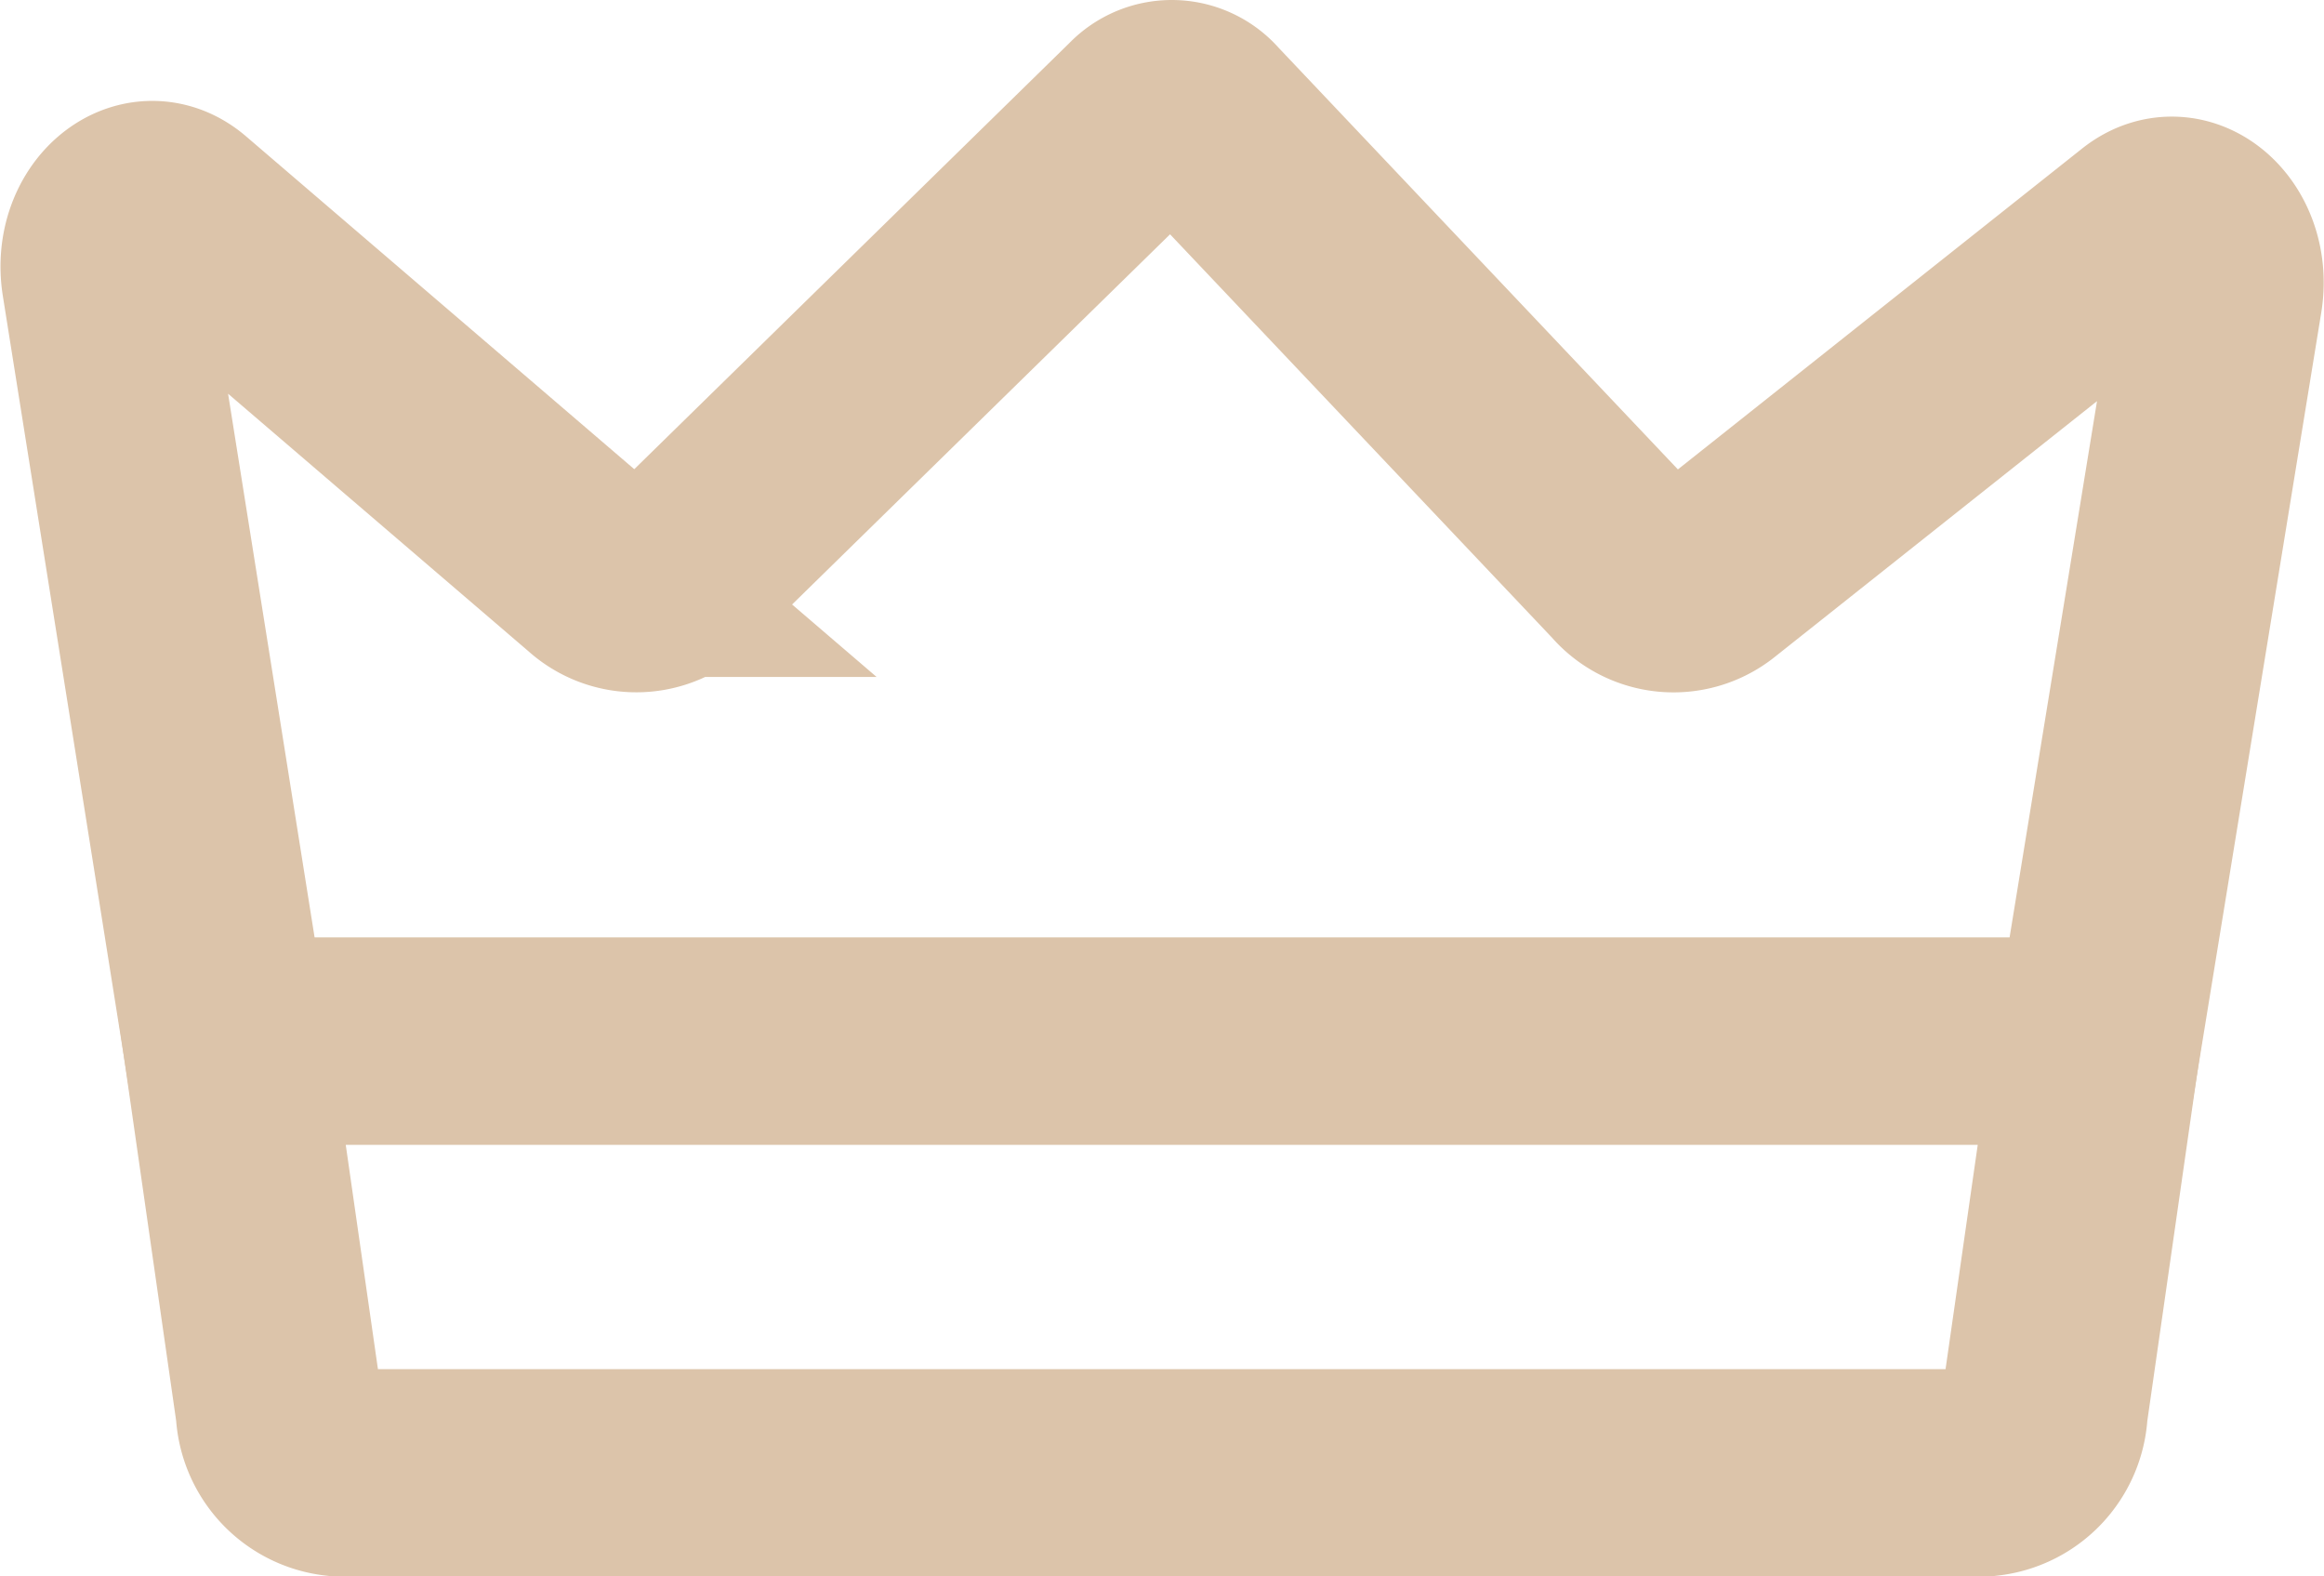
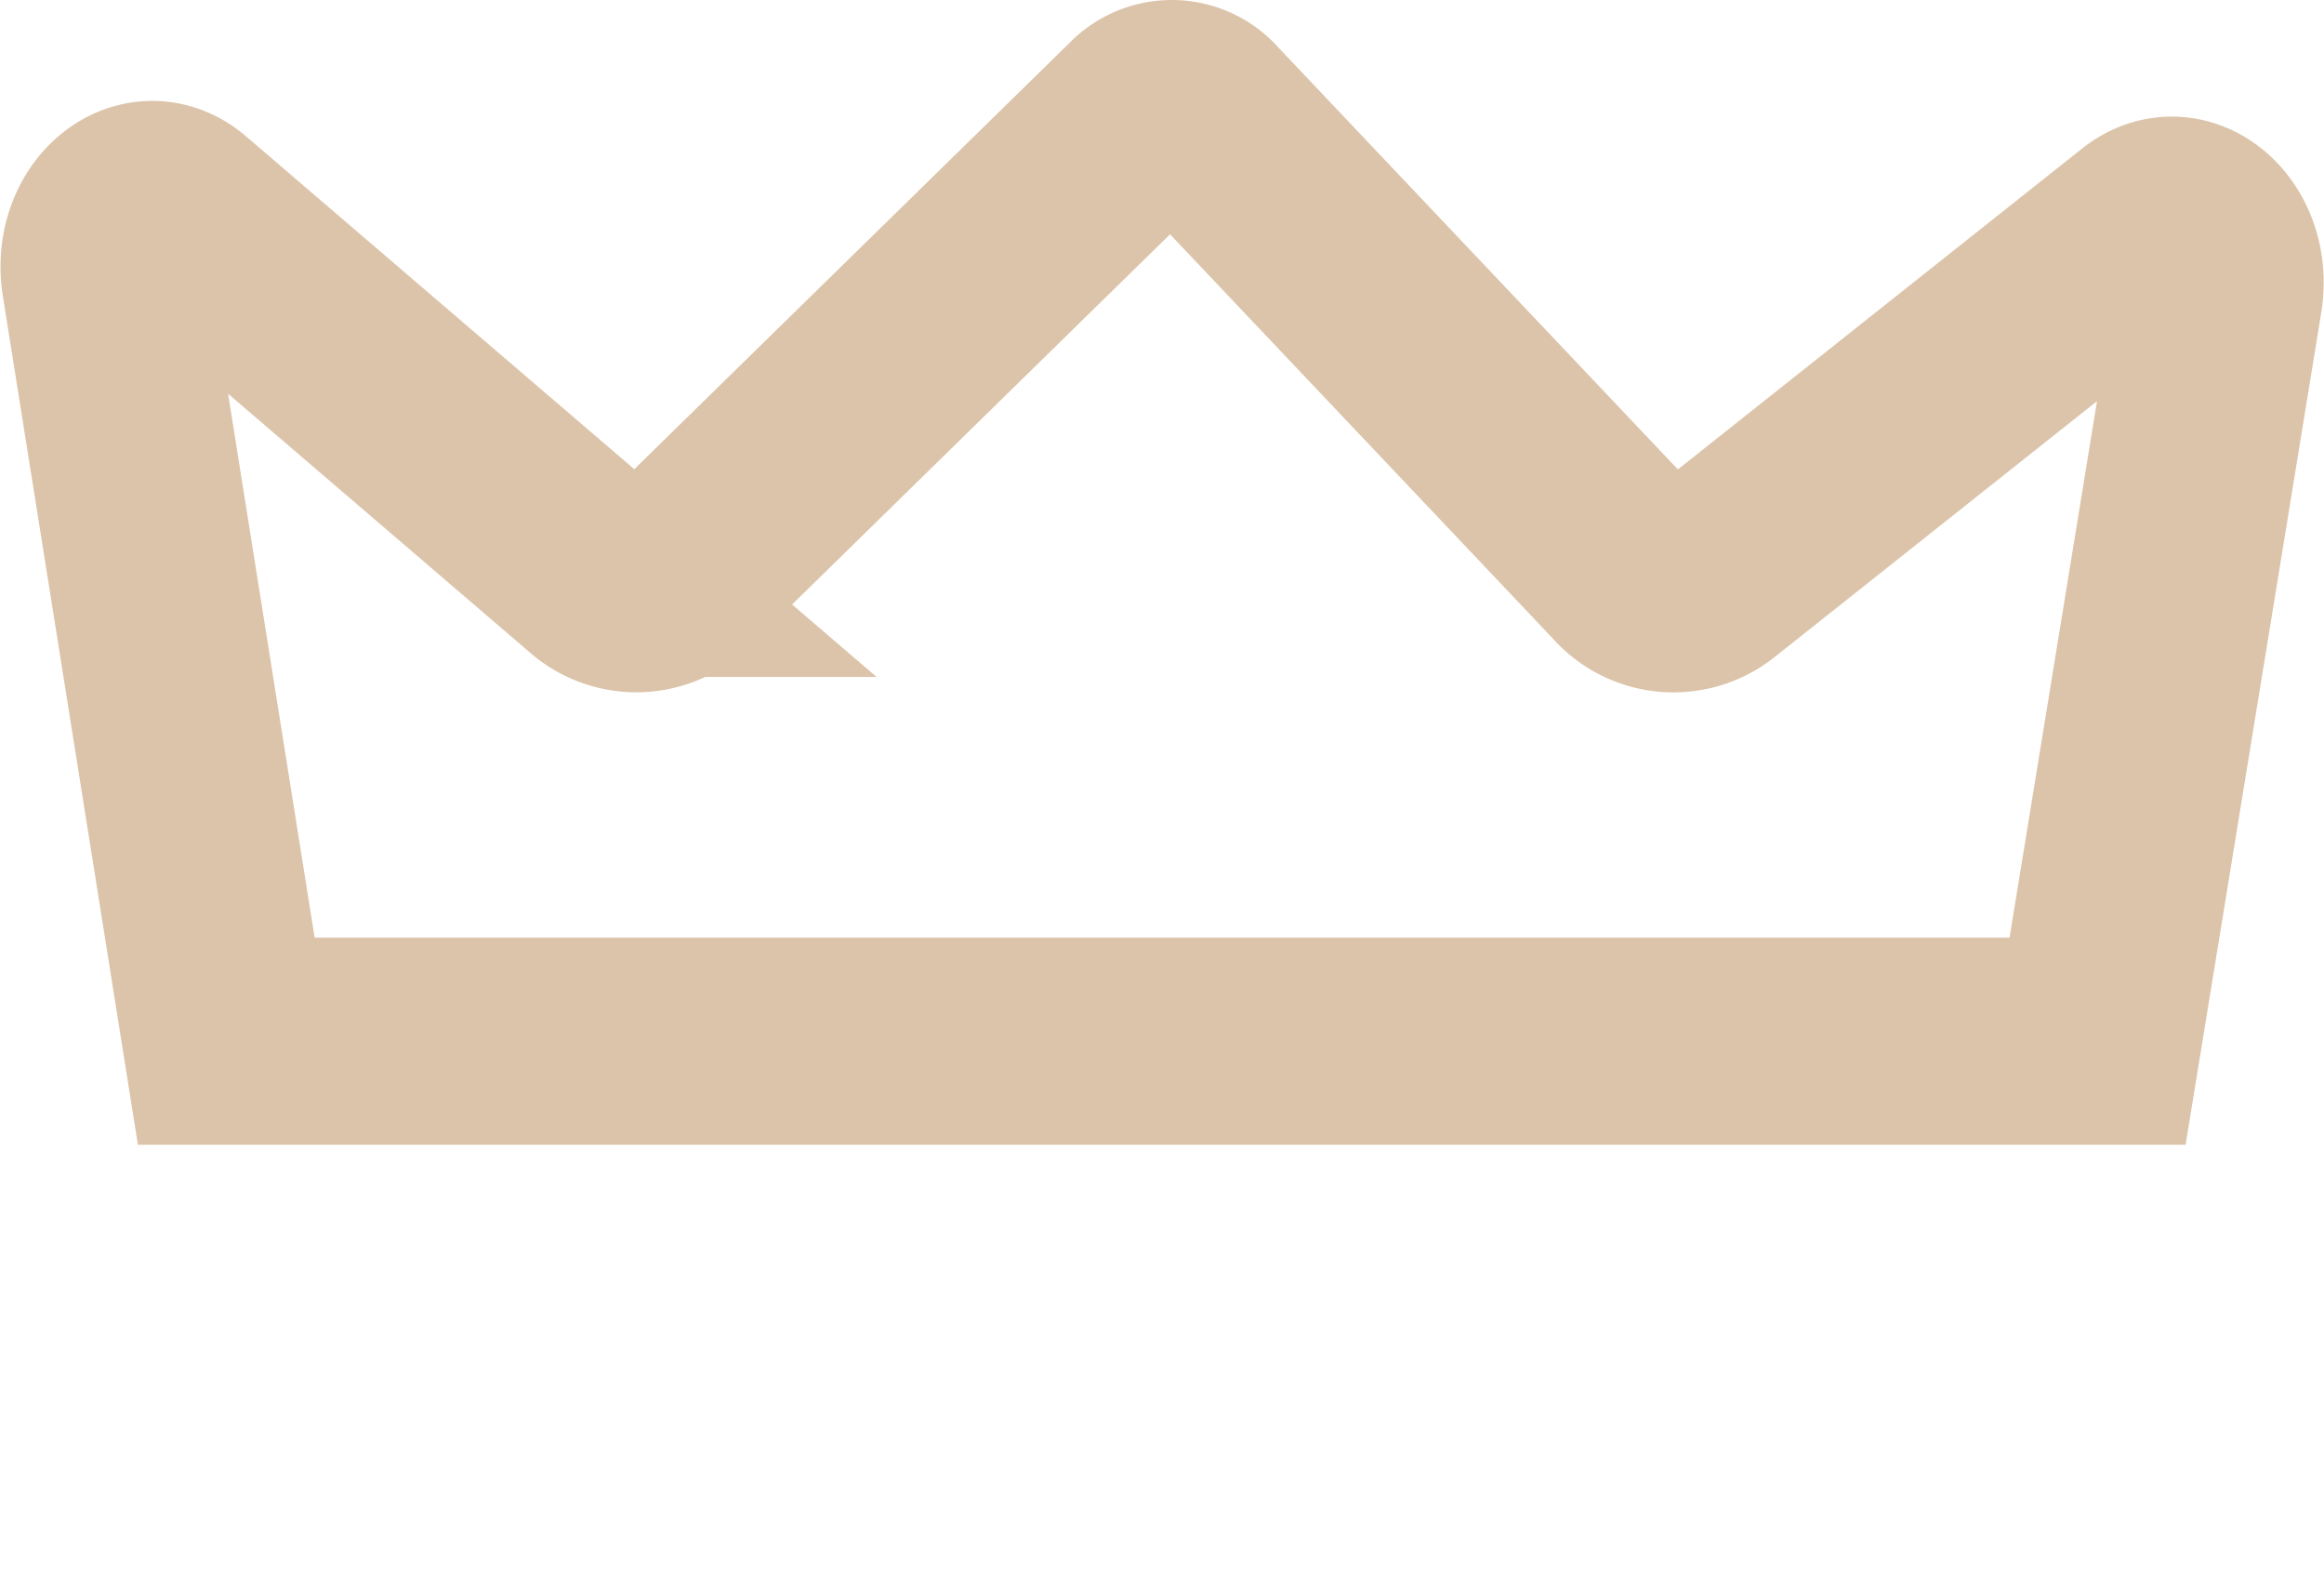
<svg xmlns="http://www.w3.org/2000/svg" width="44.893" height="30.442" viewBox="0 0 44.893 30.442">
  <g id="dezy_premium_2" data-name="dezy premium 2" transform="translate(300.23 -195.875)">
    <g id="Group_1558" data-name="Group 1558" transform="translate(-298.221 197.875)">
-       <path id="Path_2269" data-name="Path 2269" d="M272.839,451.913H240.982a1.266,1.266,0,0,1-1.119-1.206l-1.023-7.128h36.141l-1.023,7.128A1.265,1.265,0,0,1,272.839,451.913Z" transform="translate(-236.478 -425.471)" fill="none" stroke="#dcc4aa" stroke-width="4" />
      <path id="Path_2270" data-name="Path 2270" d="M219.224,284.275l8.073,6.92a1.134,1.134,0,0,0,1.595-.065l8.952-8.766a.77.77,0,0,1,1.147.027l8.24,8.7a1.136,1.136,0,0,0,1.594.139l8.412-6.676c.7-.552,1.563.242,1.4,1.276l-2.348,14.4H220.141L217.8,285.522c-.167-1.053.731-1.842,1.423-1.248Z" transform="translate(-217.779 -282.121)" fill="none" stroke="#dcc4aa" stroke-width="4" />
    </g>
  </g>
</svg>